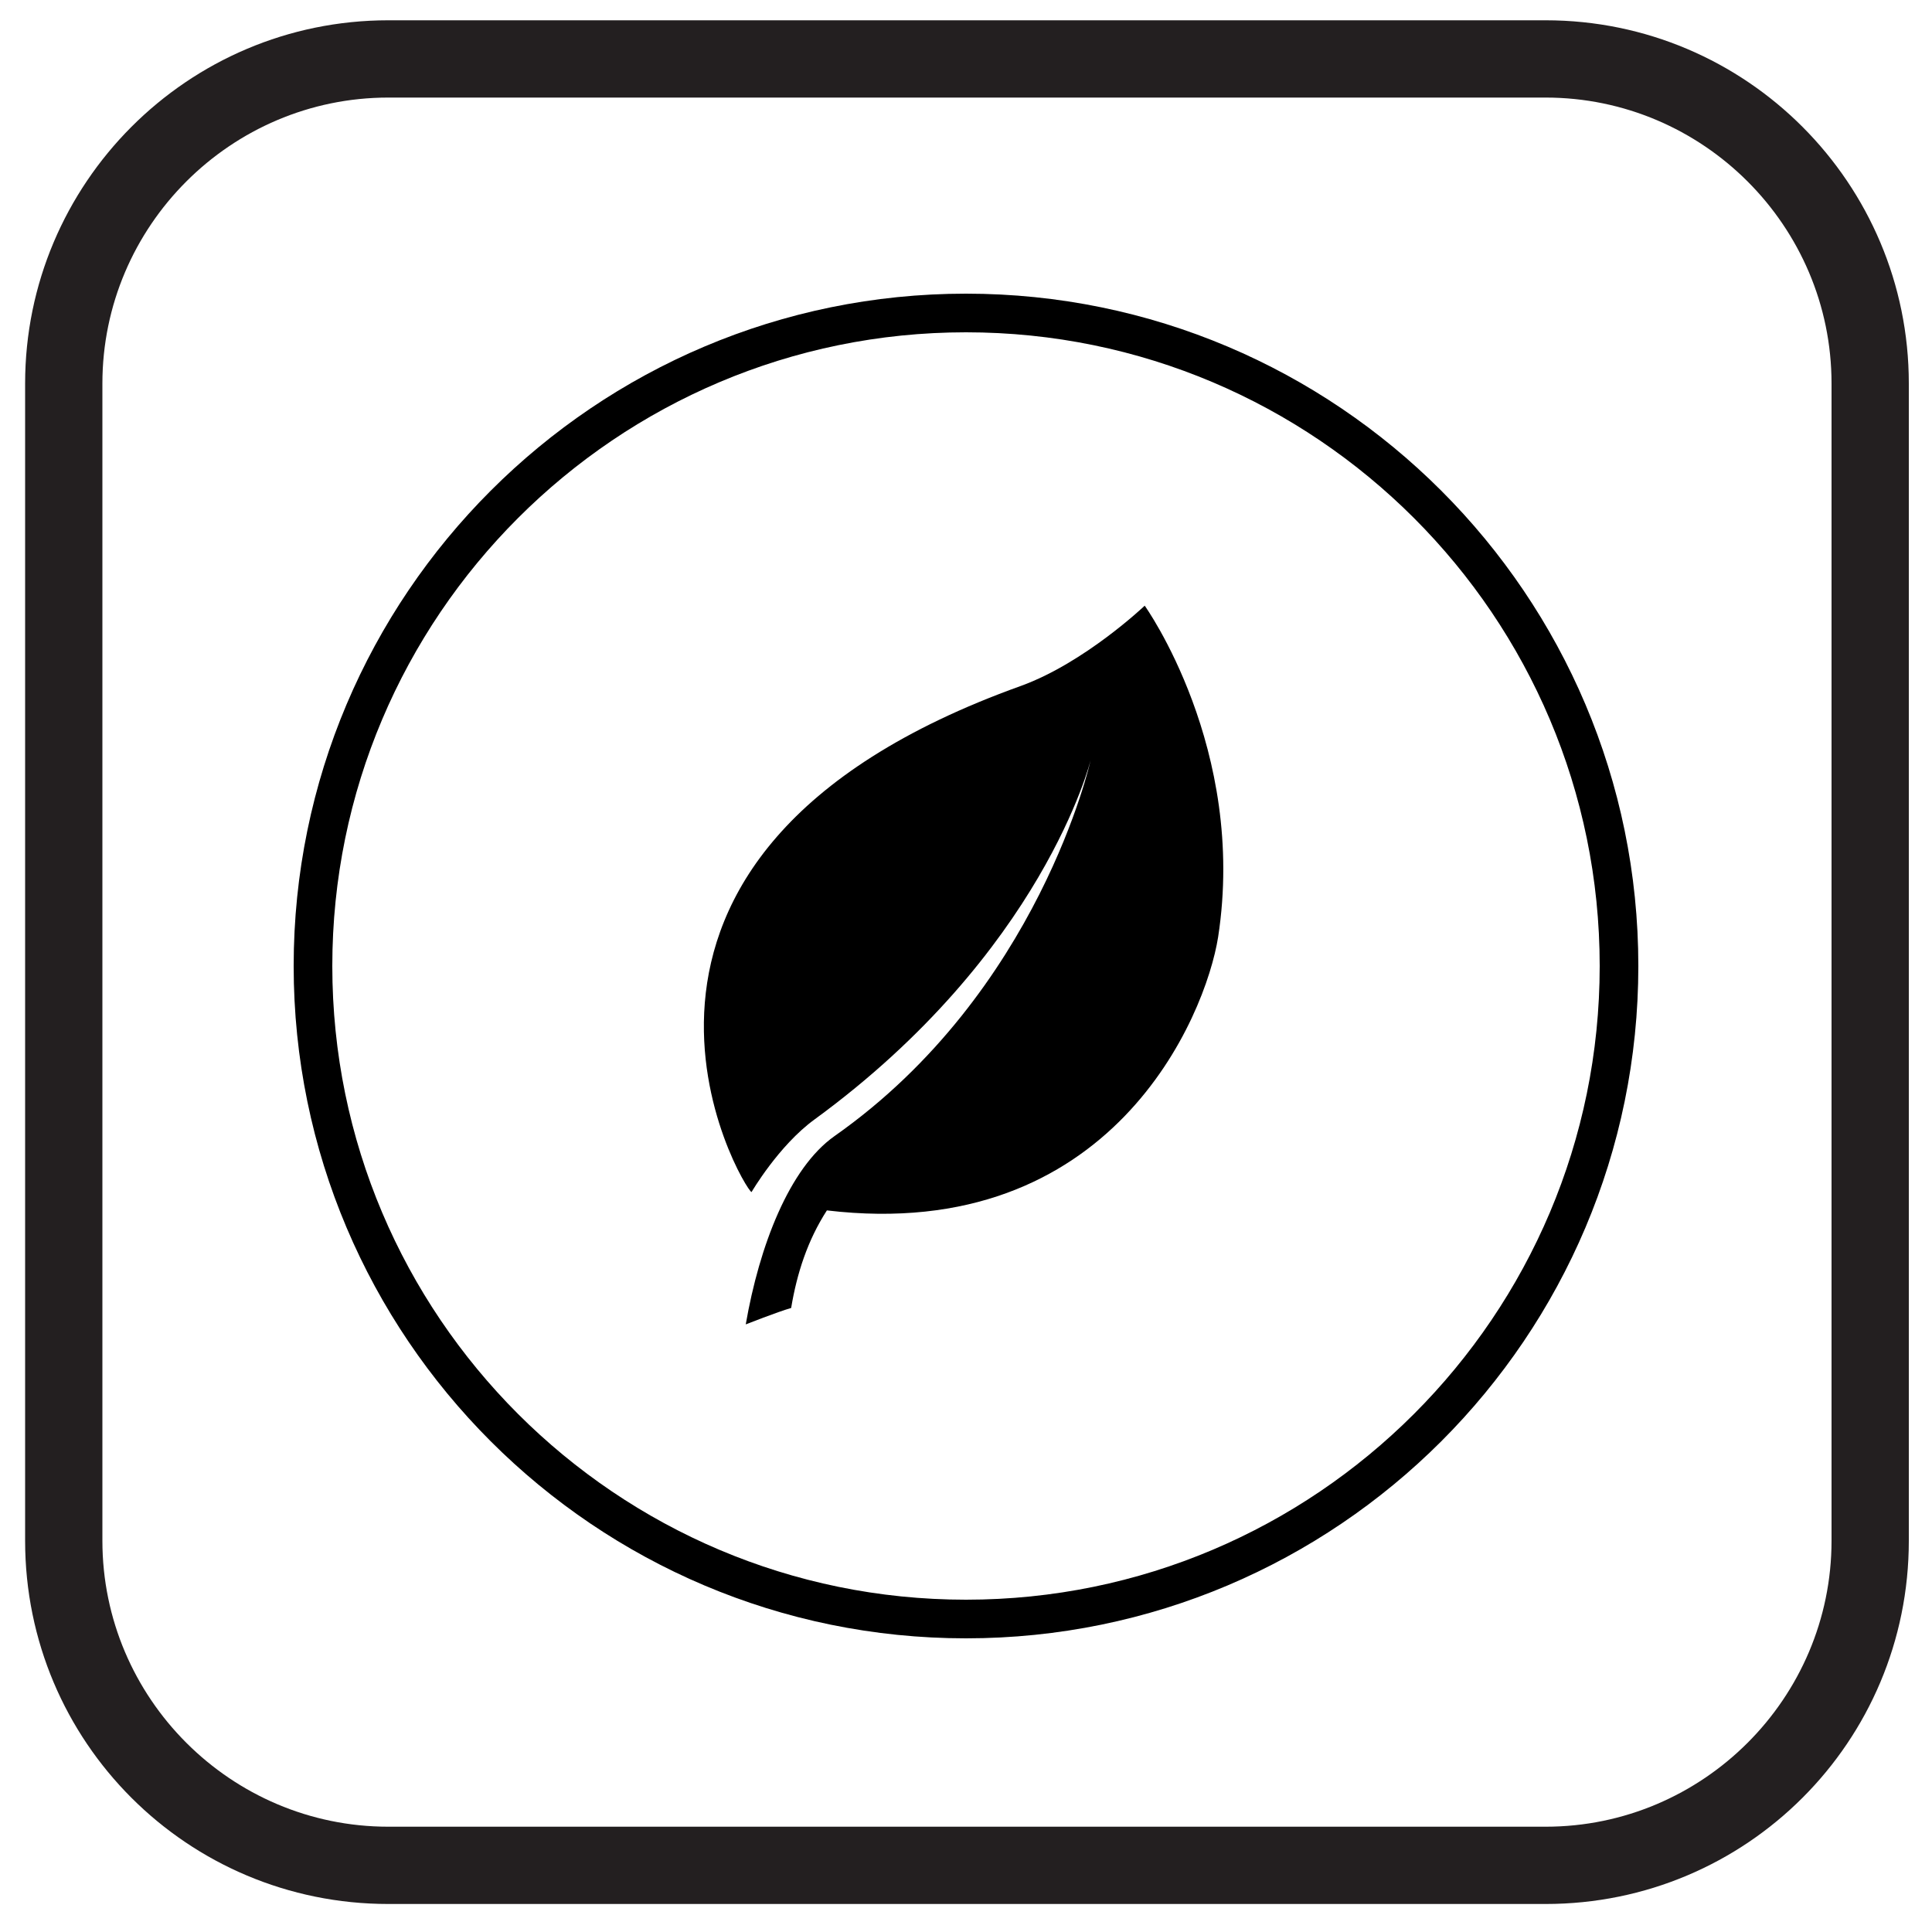
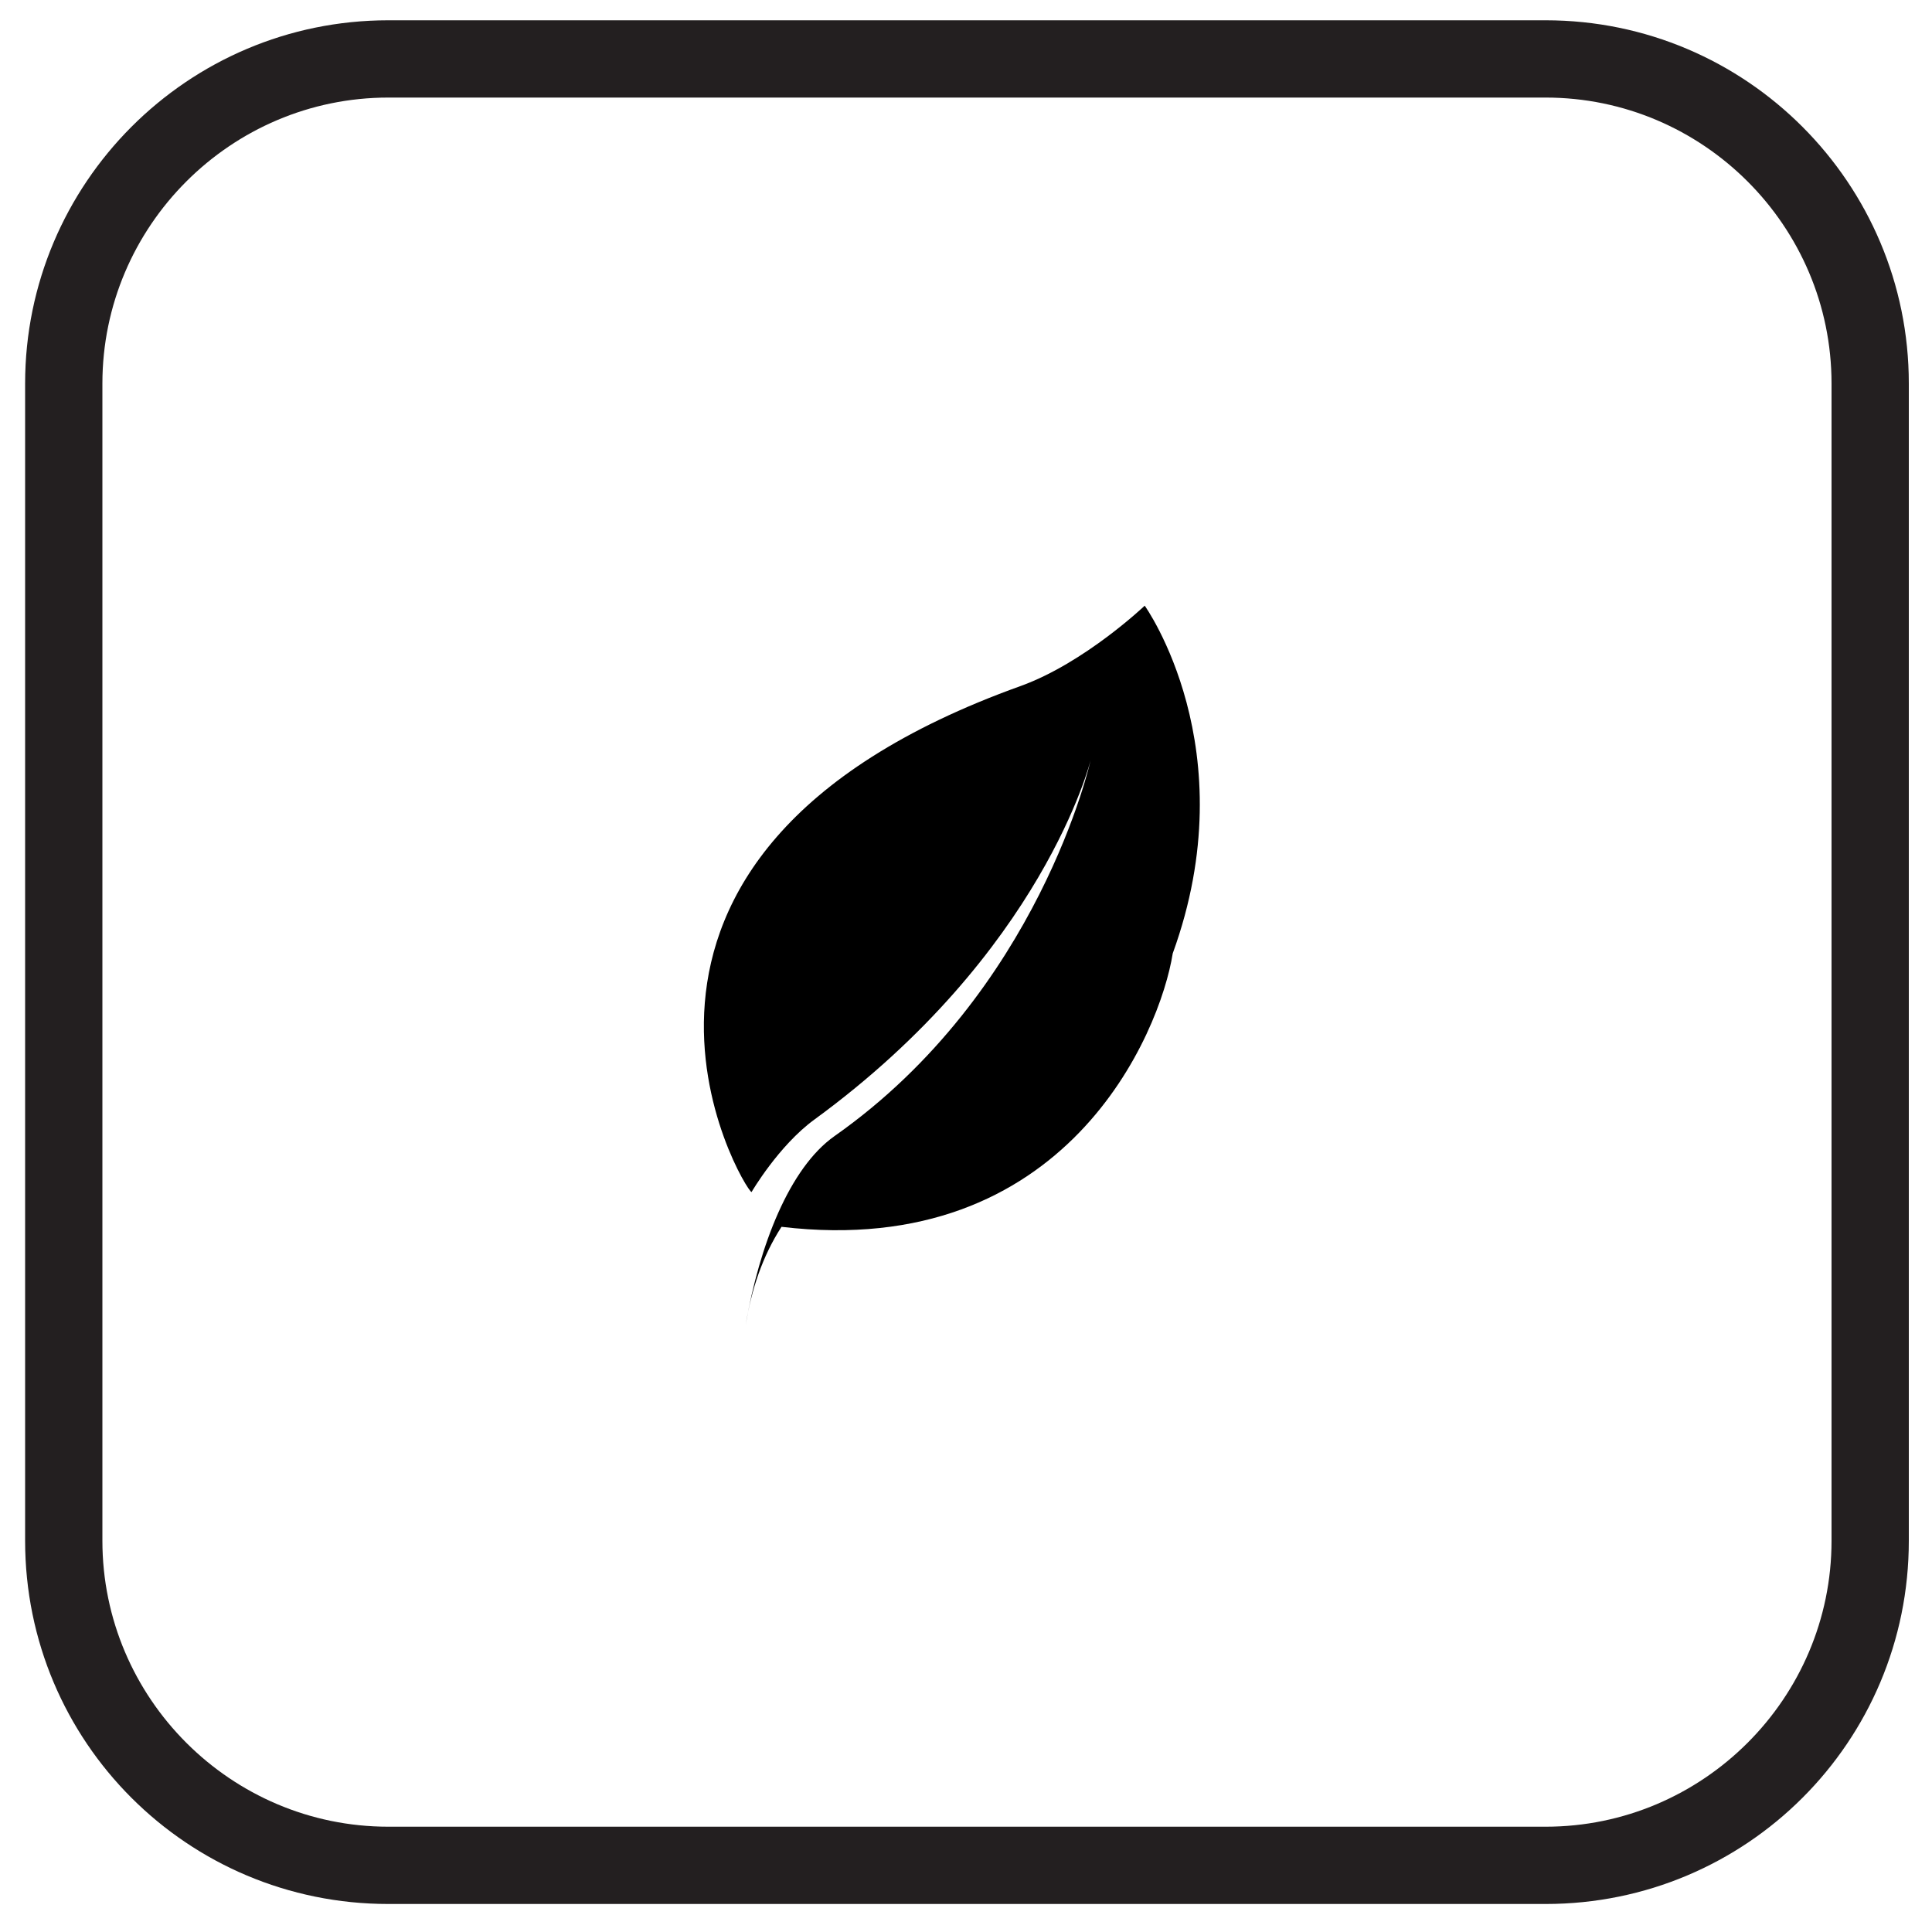
<svg xmlns="http://www.w3.org/2000/svg" version="1.1" id="Layer_1" x="0px" y="0px" viewBox="0 0 200 200" style="enable-background:new 0 0 200 200;" xml:space="preserve">
  <style type="text/css">
	.st0{fill:#231F20;}
	.st1{fill-rule:evenodd;clip-rule:evenodd;fill:none;stroke:#000000;stroke-width:4;stroke-miterlimit:10;}
</style>
  <g>
    <path class="st0" d="M160,10.1c16.3,0,29.6,13.3,29.6,29.6v119.8c0,16.3-13.3,29.6-29.6,29.6H40.2c-16.3,0-29.6-13.3-29.6-29.6   V39.7c0-16.3,13.3-29.6,29.6-29.6H160 M160,2.1H40.2C19.4,2.1,2.6,19,2.6,39.7v119.8c0,20.8,16.8,37.6,37.6,37.6H160   c20.8,0,37.6-16.8,37.6-37.6V39.7C197.6,19,180.8,2.1,160,2.1L160,2.1z" />
  </g>
-   <path d="M118.5,62.7c0,0-6.2,5.9-12.8,8.3c-49.4,17.7-28.6,52.3-27.9,52.4c0,0,2.8-4.8,6.5-7.5c23.7-17.3,28.6-37.2,28.6-37.2  s-5.3,24-26.5,38.9c-4.7,3.3-7.8,11.4-9.2,19.5c0,0,3.3-1.3,4.7-1.7c0.6-3.6,1.7-7,3.7-10.1c29.5,3.5,39.2-20.1,40.5-28.3  C129.1,77.5,118.5,62.7,118.5,62.7z" />
-   <path class="st1" d="M100,32.4c37.3,0,67.6,30.3,67.6,67.6s-30.3,67.6-67.6,67.6S32.4,137.3,32.4,100S62.7,32.4,100,32.4z" />
+   <path d="M118.5,62.7c0,0-6.2,5.9-12.8,8.3c-49.4,17.7-28.6,52.3-27.9,52.4c0,0,2.8-4.8,6.5-7.5c23.7-17.3,28.6-37.2,28.6-37.2  s-5.3,24-26.5,38.9c-4.7,3.3-7.8,11.4-9.2,19.5c0.6-3.6,1.7-7,3.7-10.1c29.5,3.5,39.2-20.1,40.5-28.3  C129.1,77.5,118.5,62.7,118.5,62.7z" />
</svg>